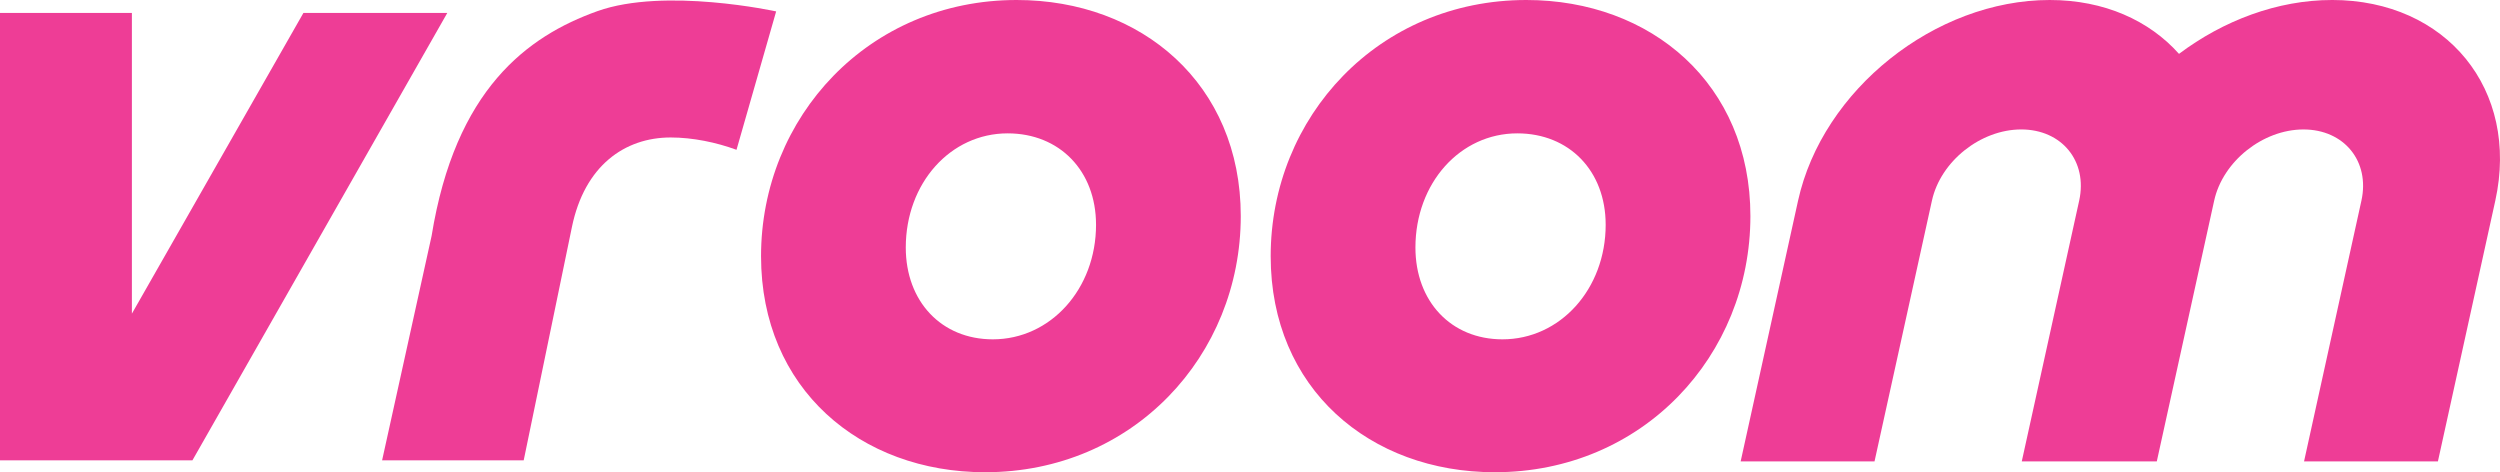
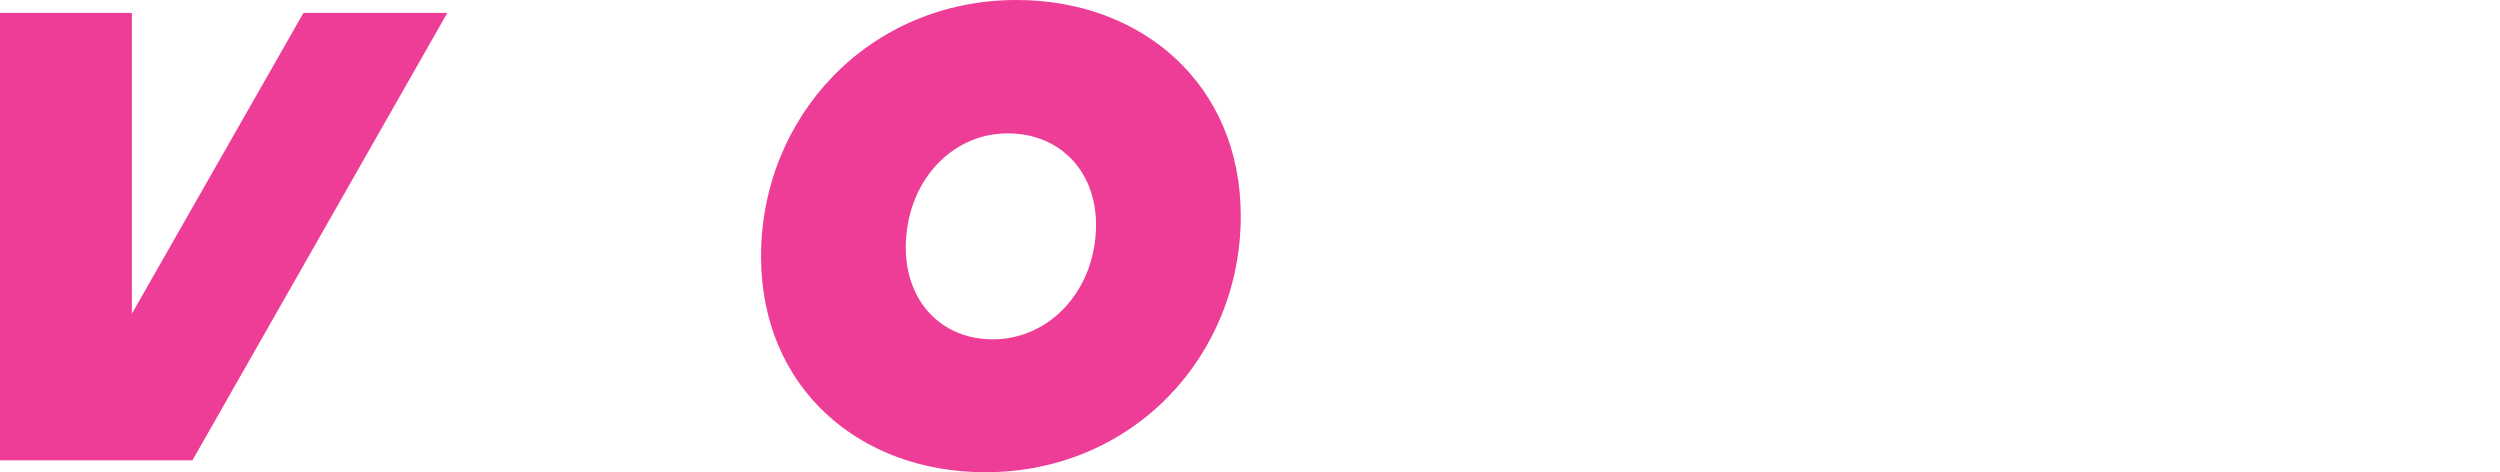
<svg xmlns="http://www.w3.org/2000/svg" width="180" height="34" viewBox="0 0 180 34" fill="none">
  <g>
-     <path d="M115.609 16.178C115.609 20.815 112.331 24.432 108.176 24.432C104.475 24.432 101.911 21.703 101.911 17.823C101.911 13.186 105.124 9.602 109.246 9.602C112.979 9.602 115.608 12.298 115.608 16.178M126.029 15.554C126.029 6.051 118.887 0 109.895 0C99.248 0 91.489 8.418 91.489 18.447C91.489 27.983 98.631 34.001 107.623 34.001C118.271 34.001 126.029 25.616 126.029 15.554Z" fill="#EE3D96" />
    <path d="M78.915 16.178C78.915 20.815 75.636 24.432 71.481 24.432C67.781 24.432 65.216 21.703 65.216 17.823C65.216 13.186 68.43 9.602 72.552 9.602C76.285 9.602 78.914 12.298 78.914 16.178M89.335 15.554C89.335 6.051 82.193 0 73.201 0C62.553 0 54.795 8.418 54.795 18.447C54.795 27.983 61.937 34.001 70.929 34.001C81.576 34.001 89.335 25.616 89.335 15.554Z" fill="#EE3D96" />
-     <path d="M53.028 10.786L55.883 0.822C55.883 0.822 47.875 -0.932 43.018 0.801C37.954 2.609 32.781 6.445 31.075 16.988C31.03 17.202 27.511 33.145 27.511 33.145H37.706L41.179 16.343C42.088 11.935 44.977 9.898 48.288 9.898C49.879 9.898 51.583 10.253 53.028 10.786" fill="#EE3D96" />
    <path d="M32.205 0.932H21.846L9.496 22.583V0.932H0V33.145H13.854L32.205 0.932Z" fill="#EE3D96" />
-     <path d="M167.904 -0C163.974 -0 160.084 1.479 156.888 3.878C154.749 1.479 151.51 -0 147.58 -0C139.33 -0 131.217 6.468 129.461 14.447L125.327 33.222H134.965L139.099 14.447C139.72 11.615 142.601 9.32 145.528 9.32C148.456 9.32 150.323 11.615 149.701 14.447L145.567 33.222H155.289L159.42 14.447C160.042 11.616 162.923 9.321 165.85 9.321C168.778 9.321 170.646 11.616 170.022 14.447L165.891 33.222H175.529L179.662 14.447C181.419 6.468 176.154 -0.001 167.904 -0.001" fill="#EE3D96" />
  </g>
  <defs>
    <clipPath id="clip0_8_3457">
      <rect width="180" height="34" fill="white" />
    </clipPath>
  </defs>
</svg>